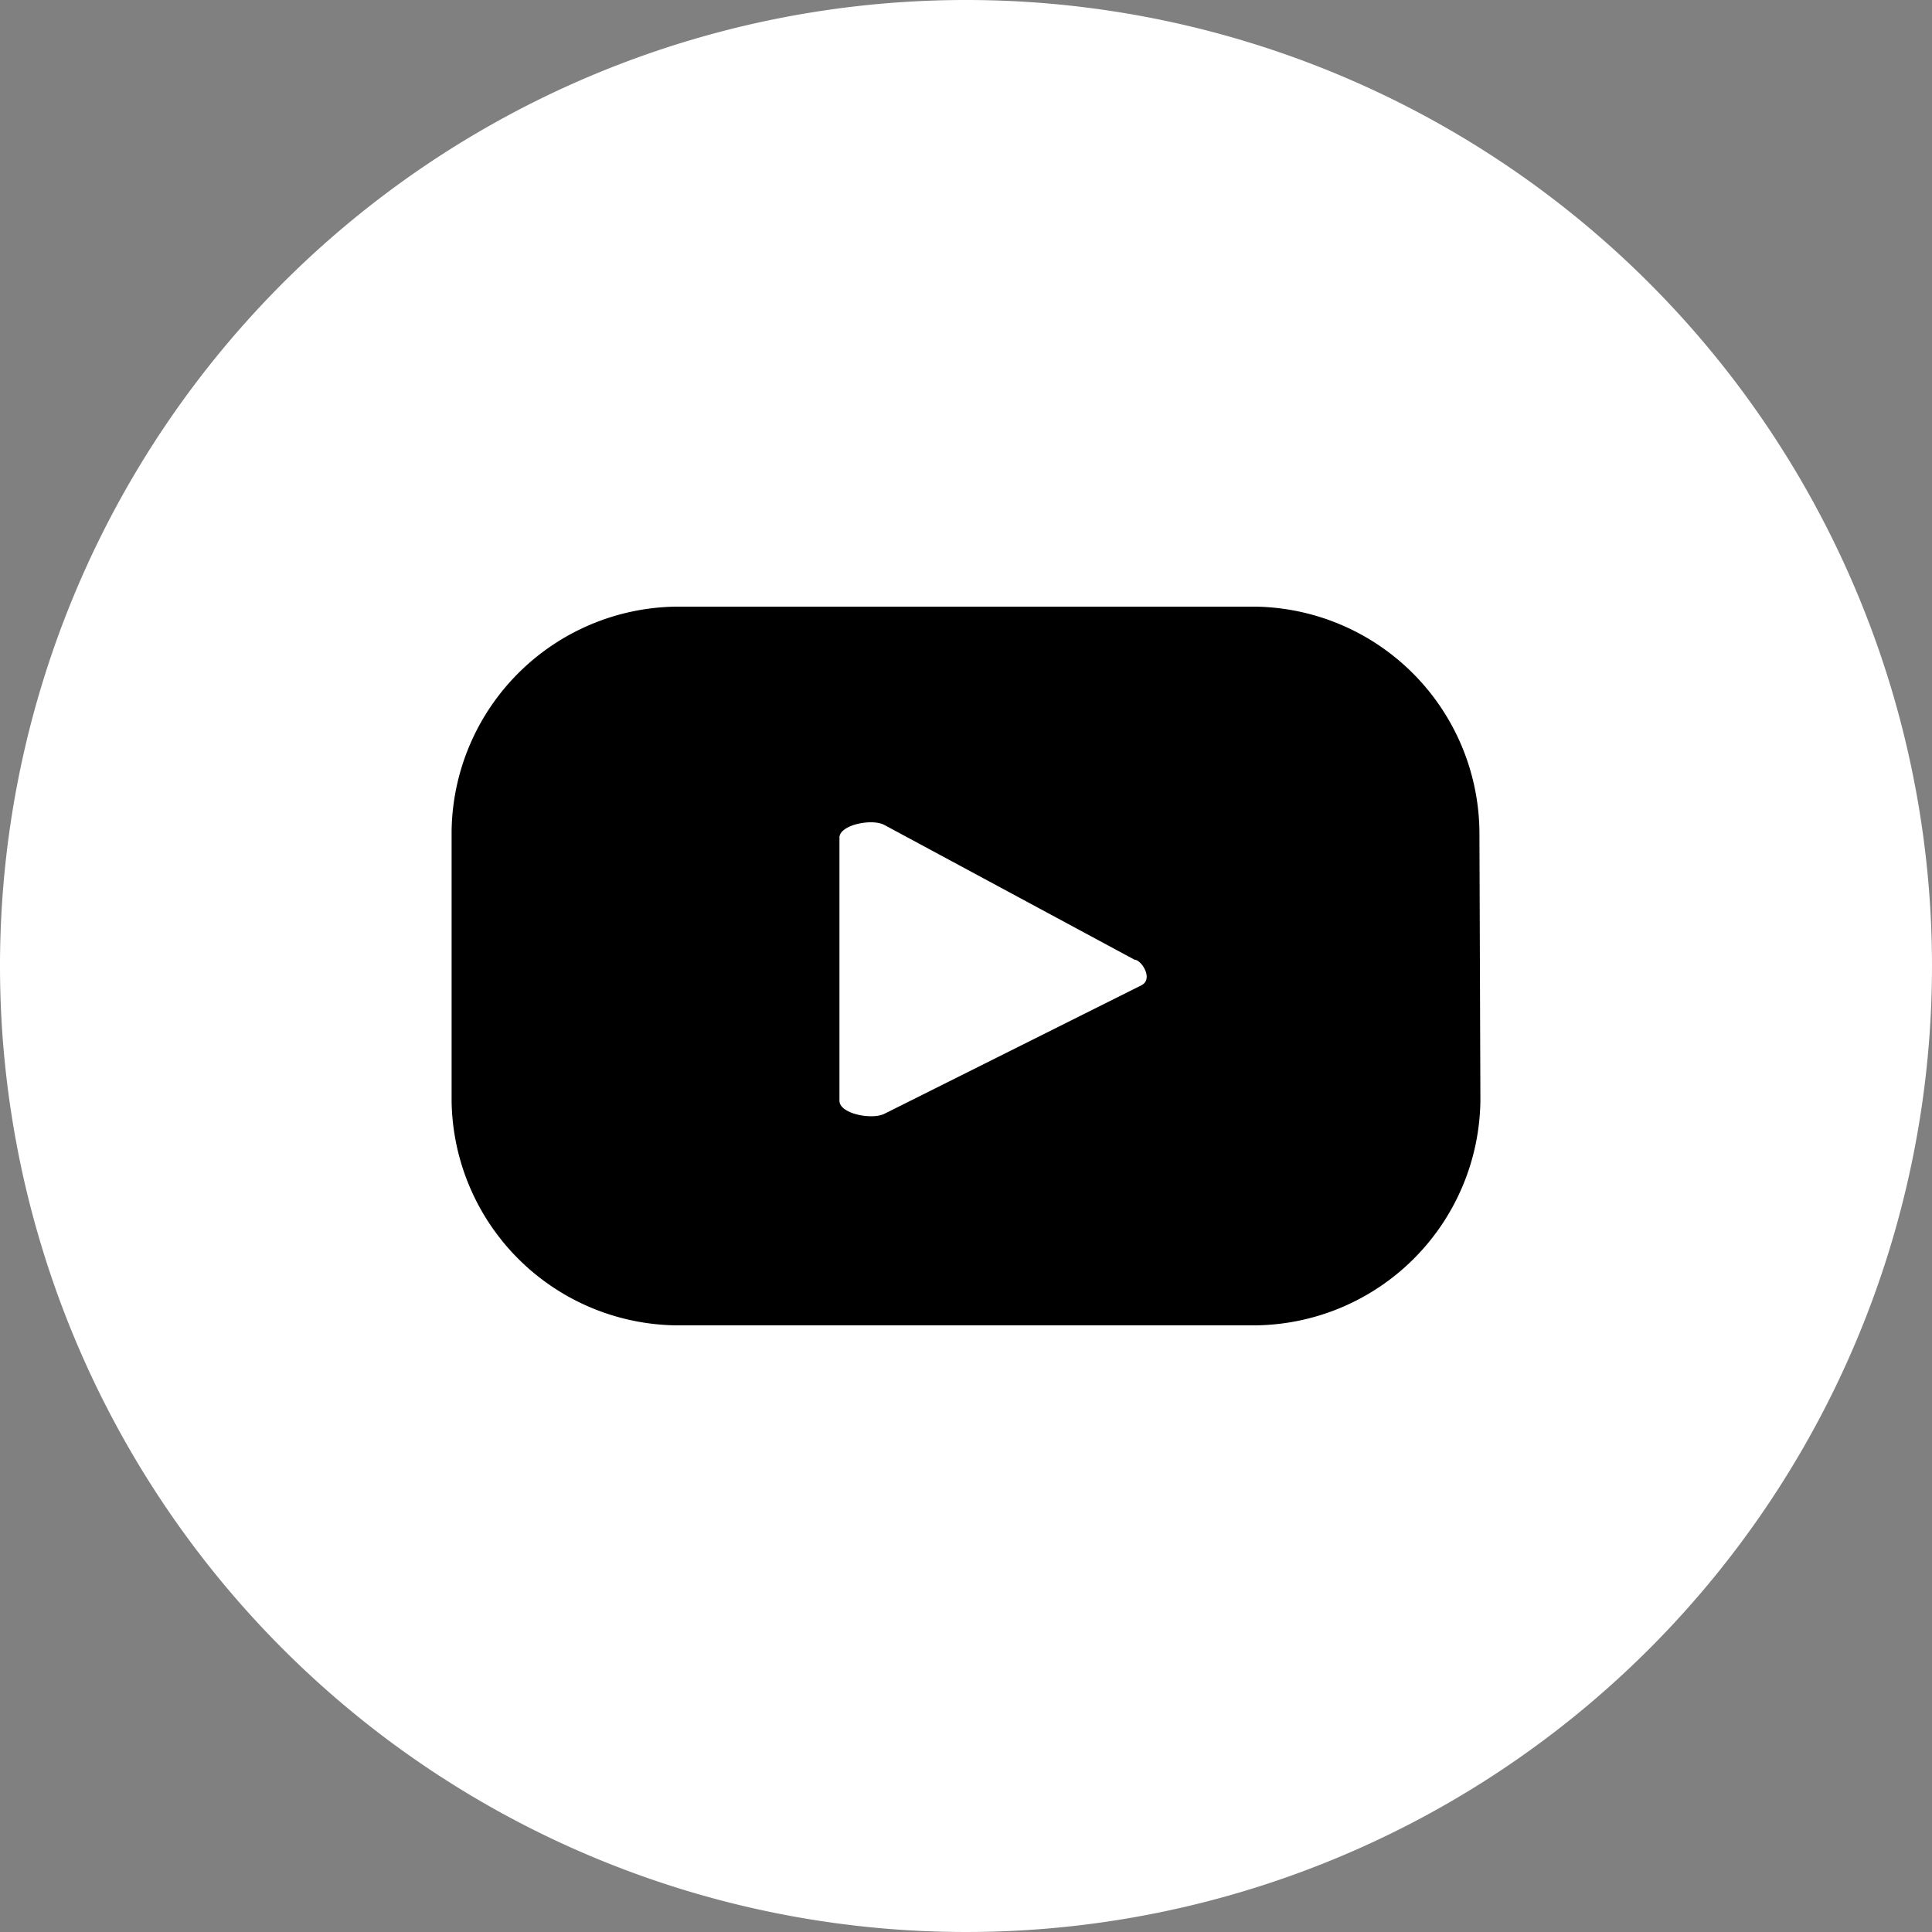
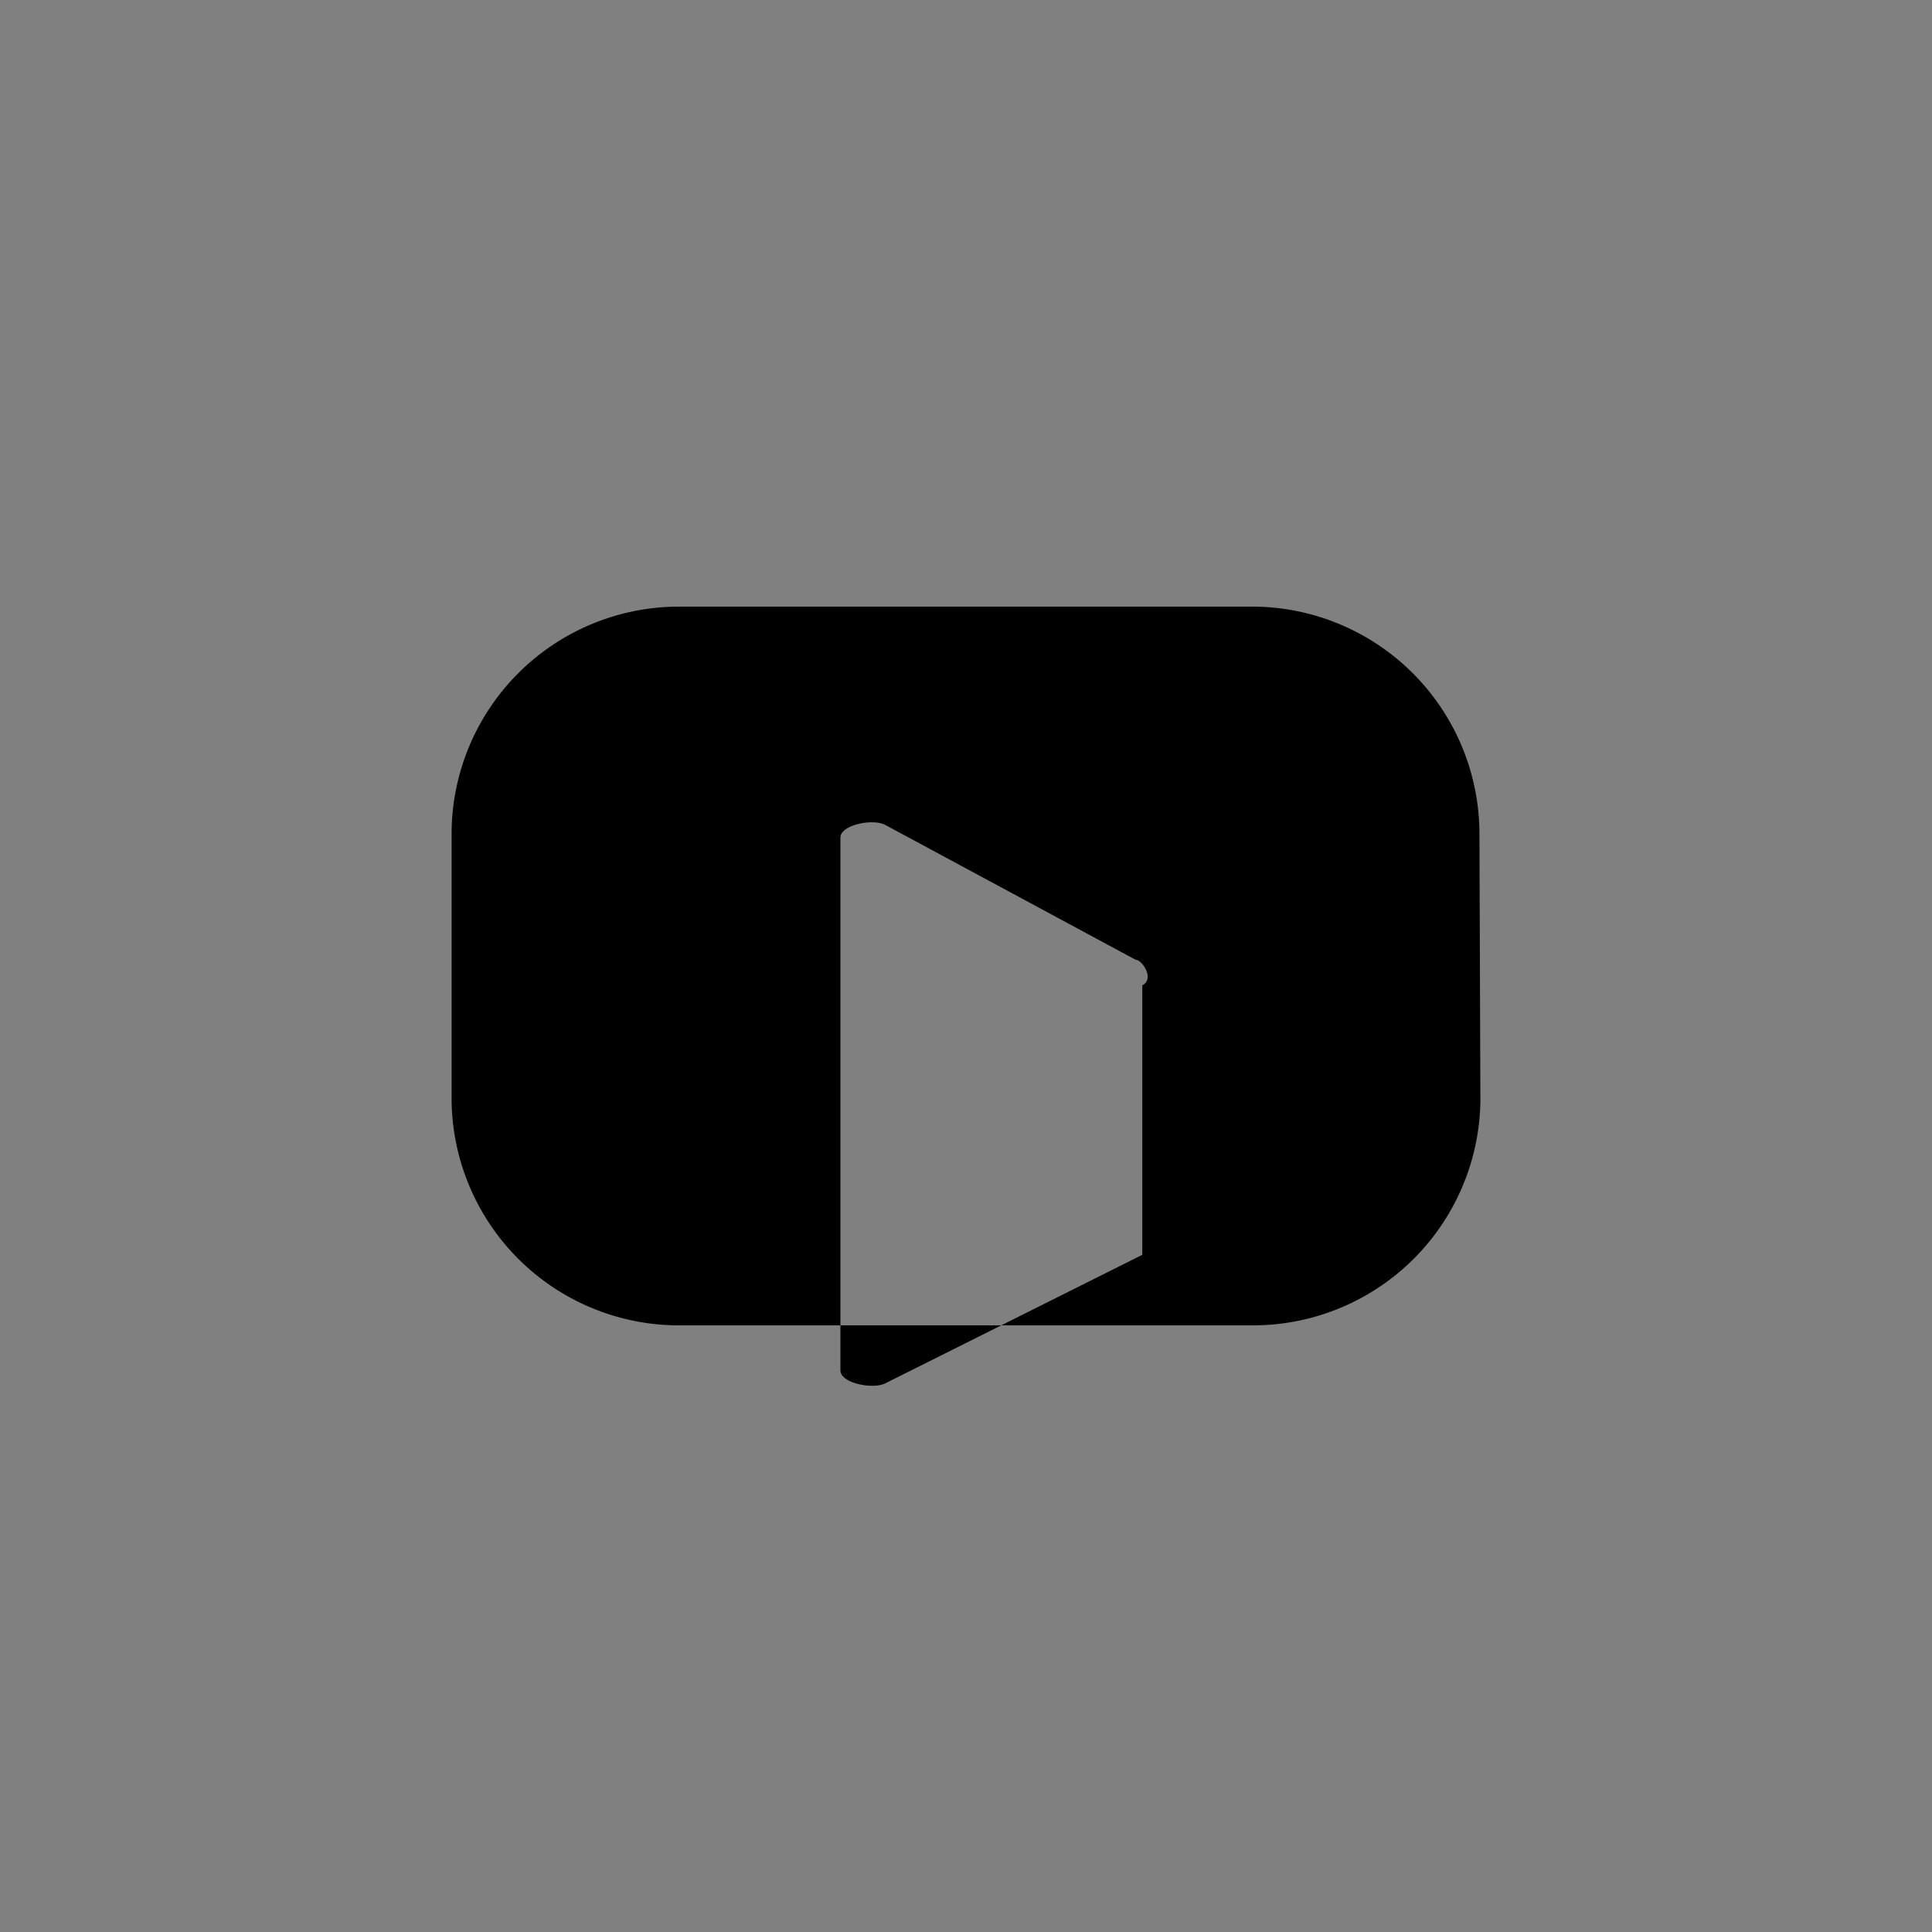
<svg xmlns="http://www.w3.org/2000/svg" viewBox="0 0 40 40">
  <rect x="0" y="0" width="40" height="40" fill="#808080" stroke="none" />
  <defs>
    <style>.cls-1{fill:#fff;}</style>
  </defs>
  <g id="Capa_2" data-name="Capa 2">
    <g id="Capa_1-2" data-name="Capa 1">
-       <path class="cls-1" d="M20,0A20,20,0,1,1,0,20,20,20,0,0,1,20,0" />
-       <path d="M30.63,17.21A4.71,4.71,0,0,0,26,12.56H14a4.71,4.71,0,0,0-4.65,4.65v5.58A4.71,4.71,0,0,0,14,27.44H26a4.71,4.71,0,0,0,4.65-4.65Zm-7,3.19-5.32,2.66c-.26.13-.93,0-.93-.27V17.34c0-.26.67-.4.93-.26l5.18,2.79c.14,0,.4.4.14.53" />
+       <path d="M30.63,17.21A4.71,4.71,0,0,0,26,12.56H14a4.71,4.71,0,0,0-4.65,4.65v5.58A4.71,4.71,0,0,0,14,27.44H26a4.71,4.71,0,0,0,4.65-4.65m-7,3.19-5.32,2.66c-.26.13-.93,0-.93-.27V17.34c0-.26.67-.4.93-.26l5.18,2.79c.14,0,.4.4.14.53" />
    </g>
  </g>
</svg>